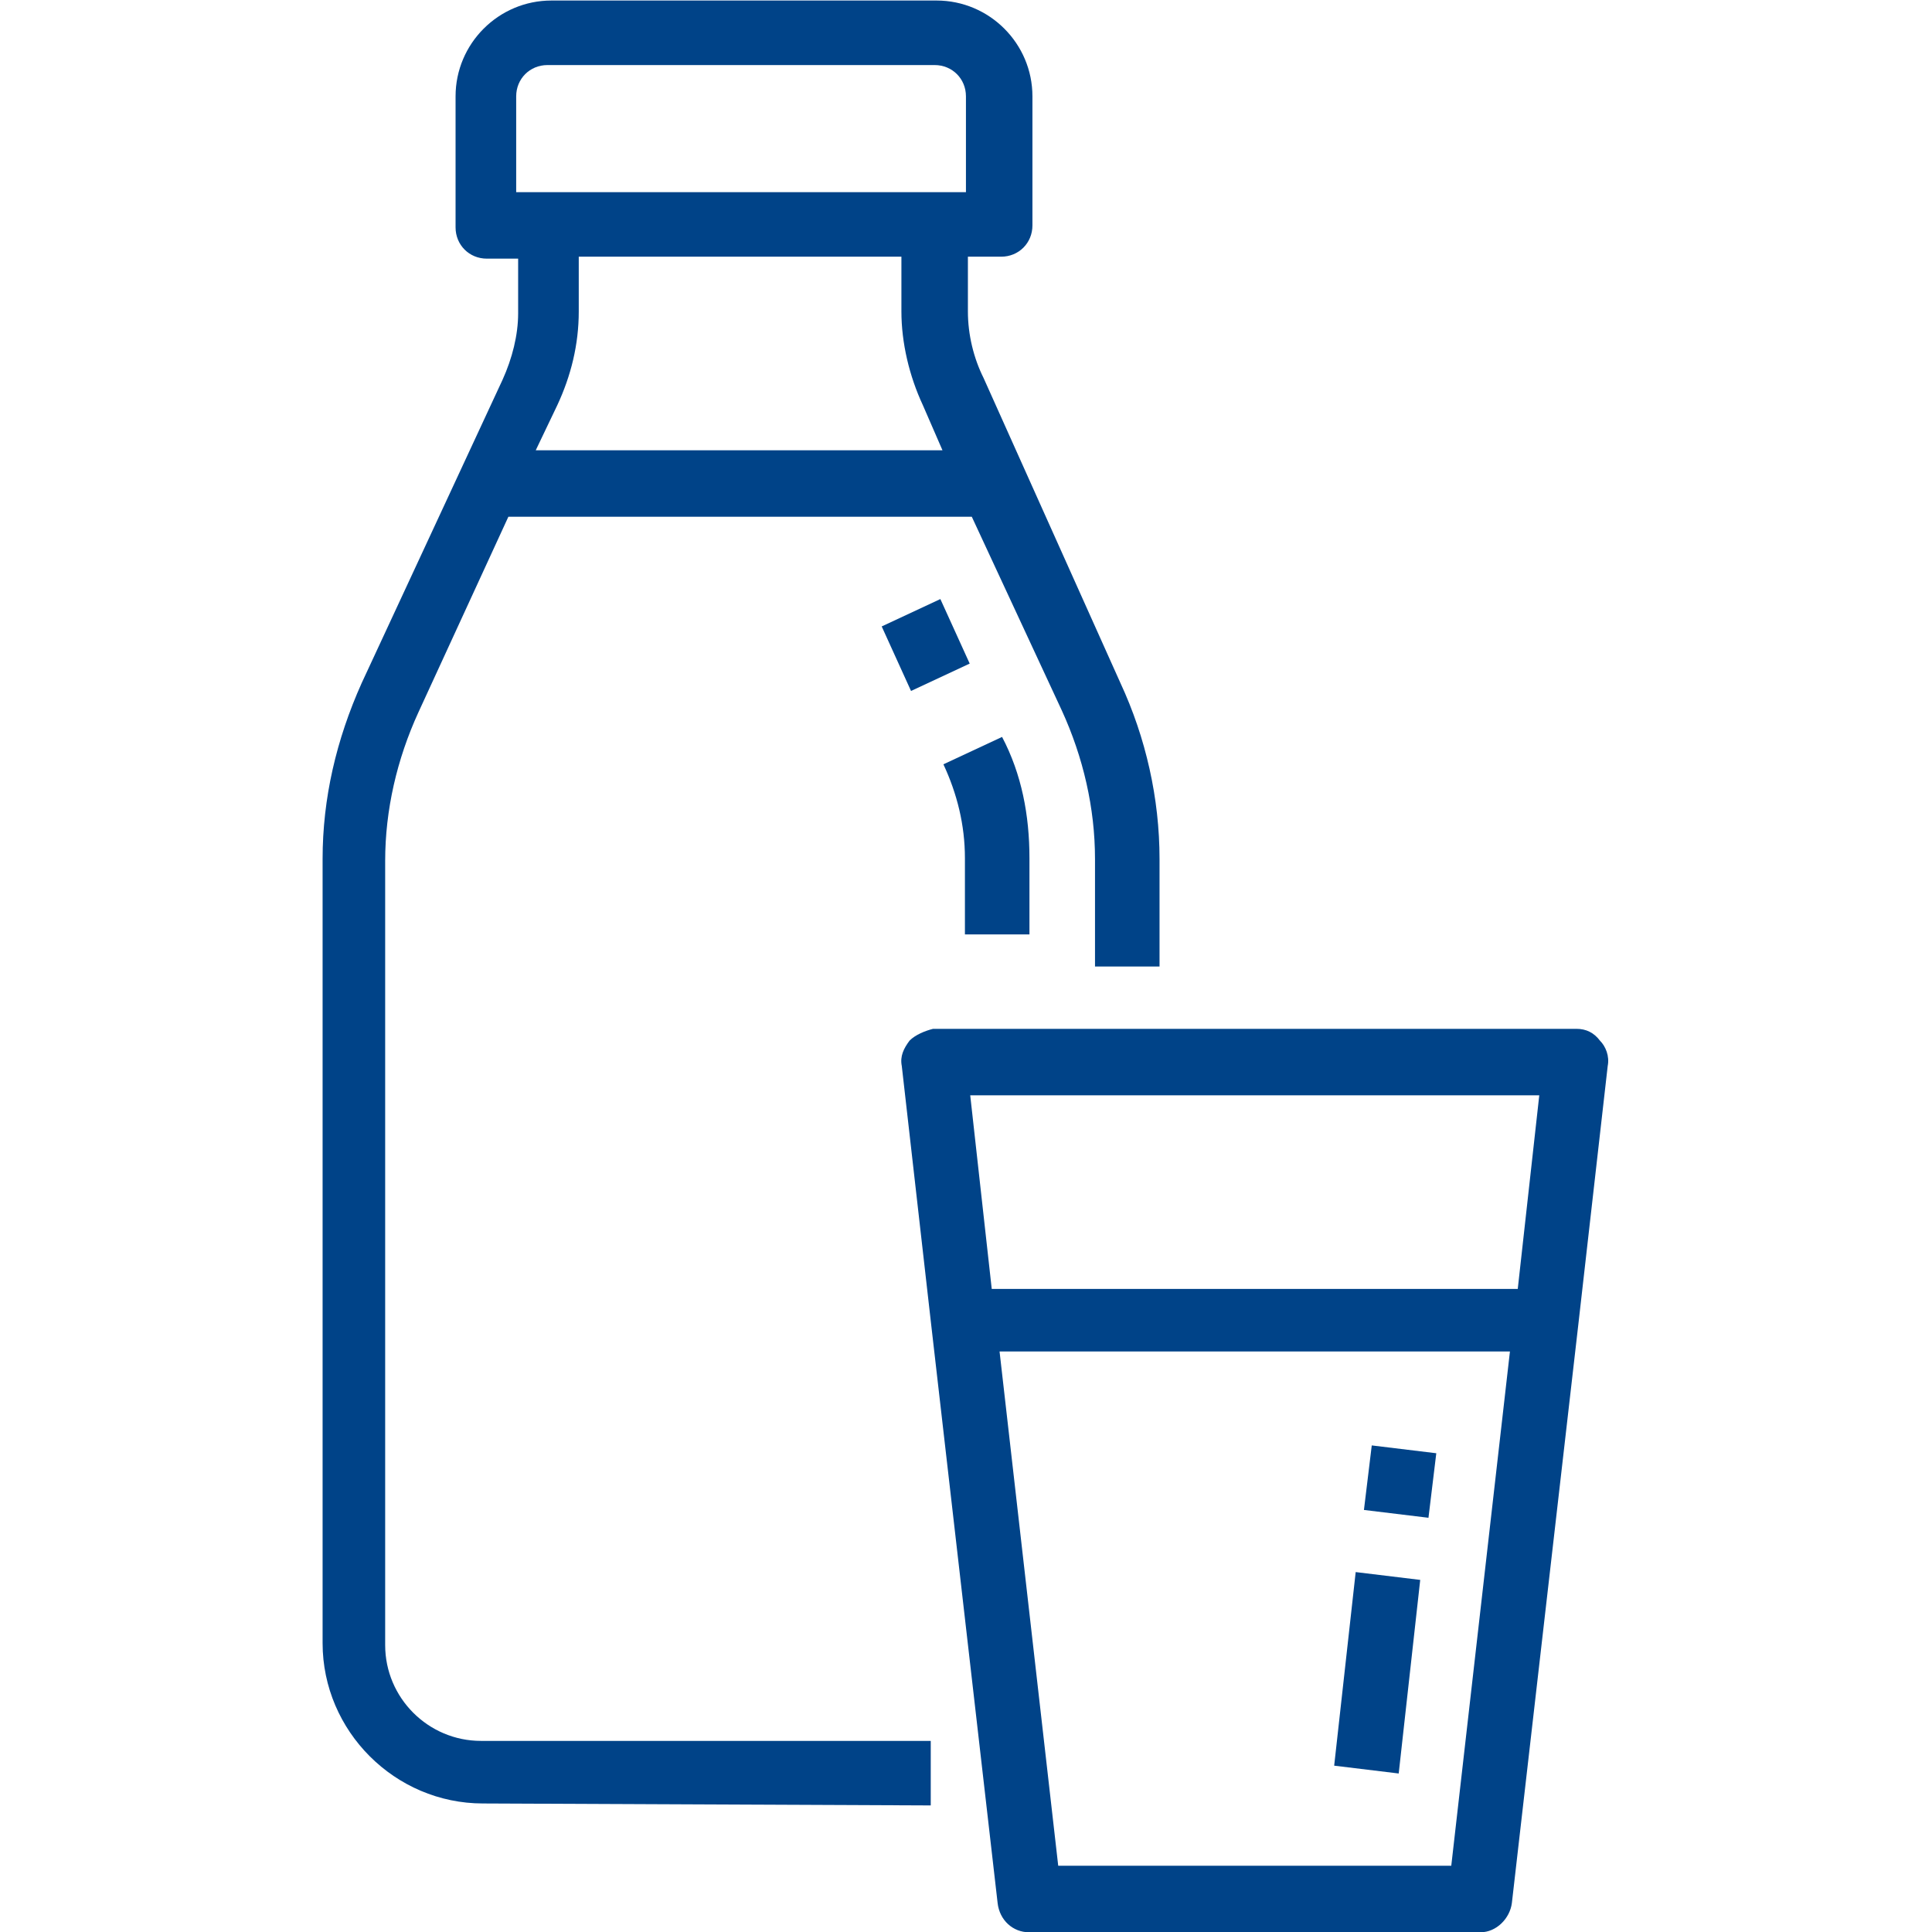
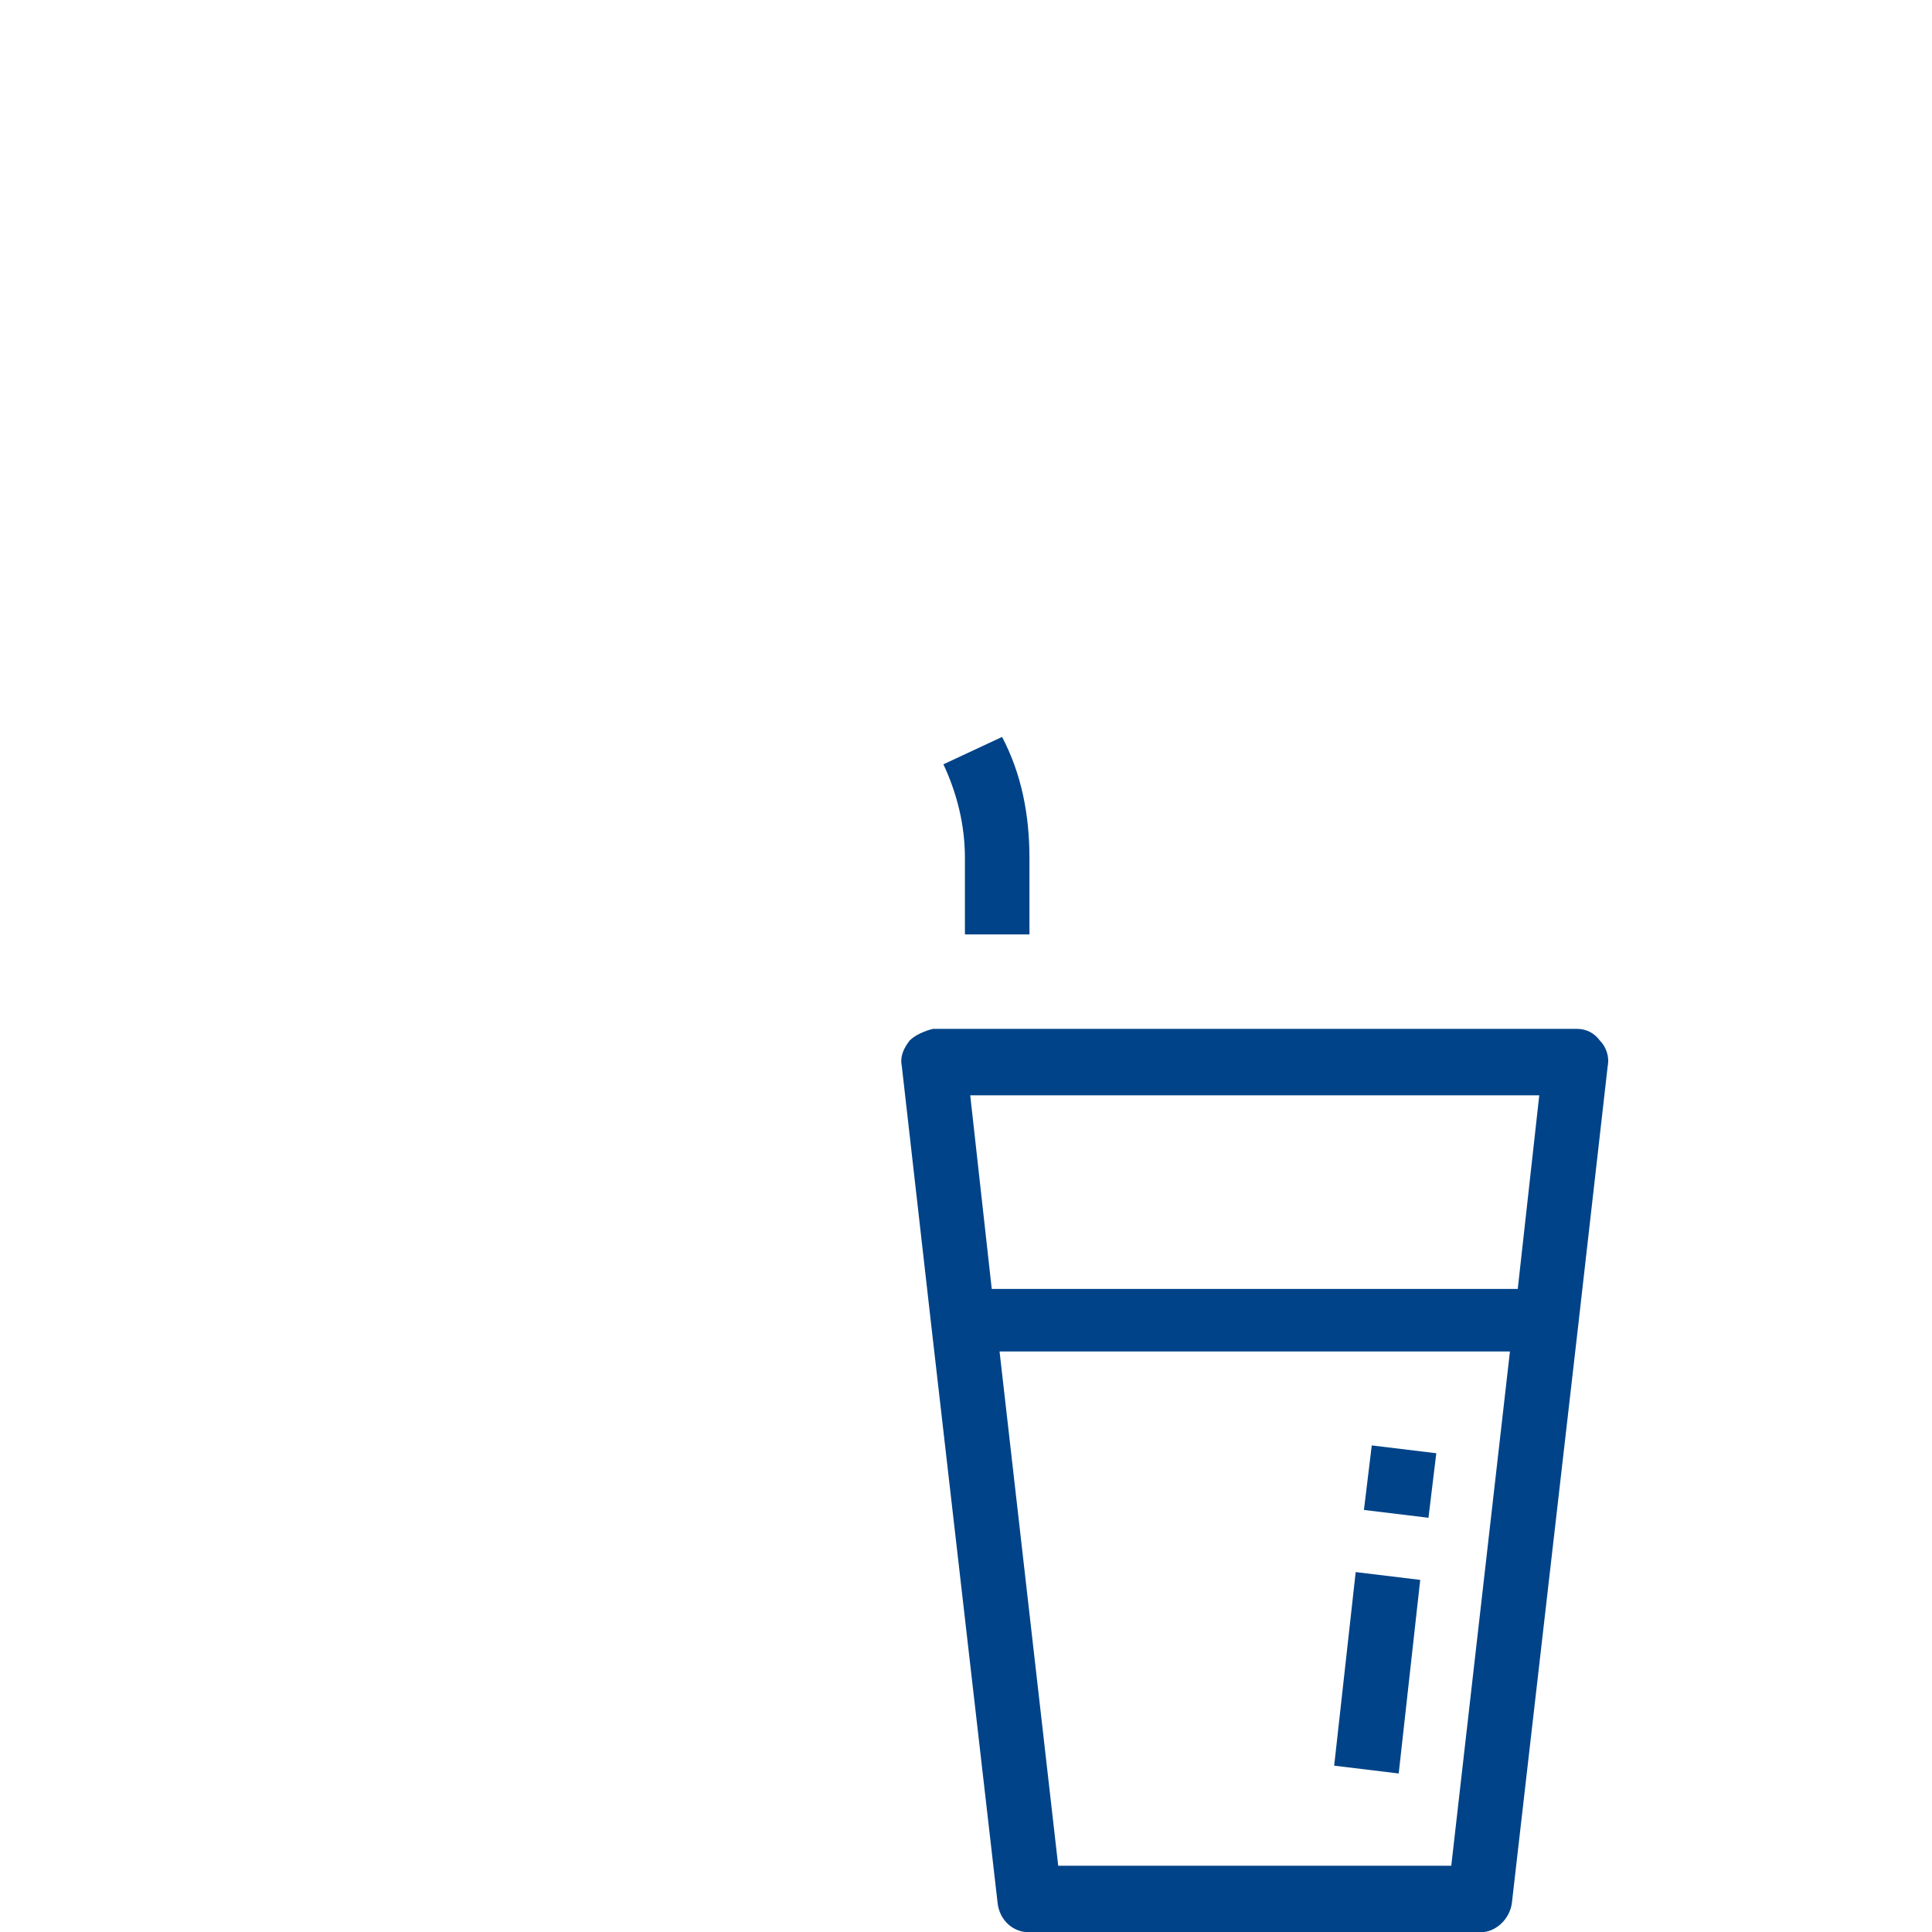
<svg xmlns="http://www.w3.org/2000/svg" enable-background="new 0 0 98.8 98.8" version="1.1" viewBox="0 0 98.8 98.8" xml:space="preserve">
  <style type="text/css">
	.st0{fill:none;}
	.st1{fill:#004388;}
</style>
  <rect class="st0" x="16.5" width="65.8" height="98.8" />
  <g transform="translate(0 -15.072)">
    <g transform="translate(-.003 -.001)">
-       <path class="st1" d="m24.7 107.3c-4.5 0-8.2-3.7-8.2-8.2v-40.1c0-3.1 0.7-6.1 2-9l7.2-15.5c0.5-1.1 0.8-2.3 0.8-3.4v-2.8h-1.6c-0.9 0-1.6-0.7-1.6-1.6v-6.7c0-2.7 2.2-4.9 4.9-4.9h19.7c2.7 0 4.9 2.2 4.9 4.9v6.6c0 0.9-0.7 1.6-1.6 1.6h-1.7v2.8c0 1.2 0.3 2.4 0.8 3.4l7 15.6c1.3 2.8 2 5.9 2 9v5.5h-3.3v-5.5c0-2.6-0.6-5.2-1.7-7.6l-4.6-9.9h-23.7l-4.6 10c-1.1 2.4-1.7 5-1.7 7.6v40.1c0 2.7 2.2 4.9 4.9 4.9h23v3.3l-22.9-0.1zm24.7-87.3c0-0.9-0.7-1.6-1.6-1.6h-19.8c-0.9 0-1.6 0.7-1.6 1.6v4.9h23v-4.9zm-1.2 18.1-1-2.3c-0.7-1.5-1.1-3.2-1.1-4.8v-2.8h-16.5v2.8c0 1.7-0.4 3.3-1.1 4.8l-1.1 2.3h20.8z" />
-     </g>
+       </g>
  </g>
  <g transform="translate(28.589 15.535)">
-     <path class="st1" d="m16.5 16.5 1.5 3.3 3-1.4-1.5-3.3-3 1.4z" />
-   </g>
+     </g>
  <rect class="st0" x="16.5" width="65.8" height="98.8" />
  <g transform="translate(0 -15.072)">
    <g transform="translate(31.845 37.658)">
      <path class="st1" d="m20.8 21.3v3.9h-3.3v-3.9c0-1.7-0.4-3.3-1.1-4.8l3-1.4c1 1.9 1.4 4 1.4 6.2" />
    </g>
    <g transform="translate(29.616 52.685)">
      <path class="st1" d="m47.7 59.7c-0.1 0.8-0.8 1.5-1.6 1.5h-23.1c-0.8 0-1.5-0.6-1.6-1.5l-3.4-29.6-1.5-13.2c-0.1-0.5 0.1-0.9 0.4-1.3 0.3-0.3 0.8-0.5 1.2-0.6h32.9c0.5 0 0.9 0.2 1.2 0.6 0.3 0.3 0.5 0.8 0.4 1.3l-1.5 13.2-3.4 29.6zm-3.1-1.9 3-26.3h-26.1l3 26.3h20.1zm-24.6-39.4 1.1 9.9h26.9l1.1-9.9h-29.1z" />
    </g>
  </g>
  <g transform="translate(53.25 58.817)">
    <path class="st1" d="m16.5 18.4 3.3 0.4 0.4-3.3-3.3-0.4-0.4 3.3z" />
  </g>
  <g transform="translate(51.728 65.394)">
    <path class="st1" d="m16.5 24.9 3.3 0.4 1.1-9.9-3.3-0.4-1.1 9.9z" />
  </g>
</svg>